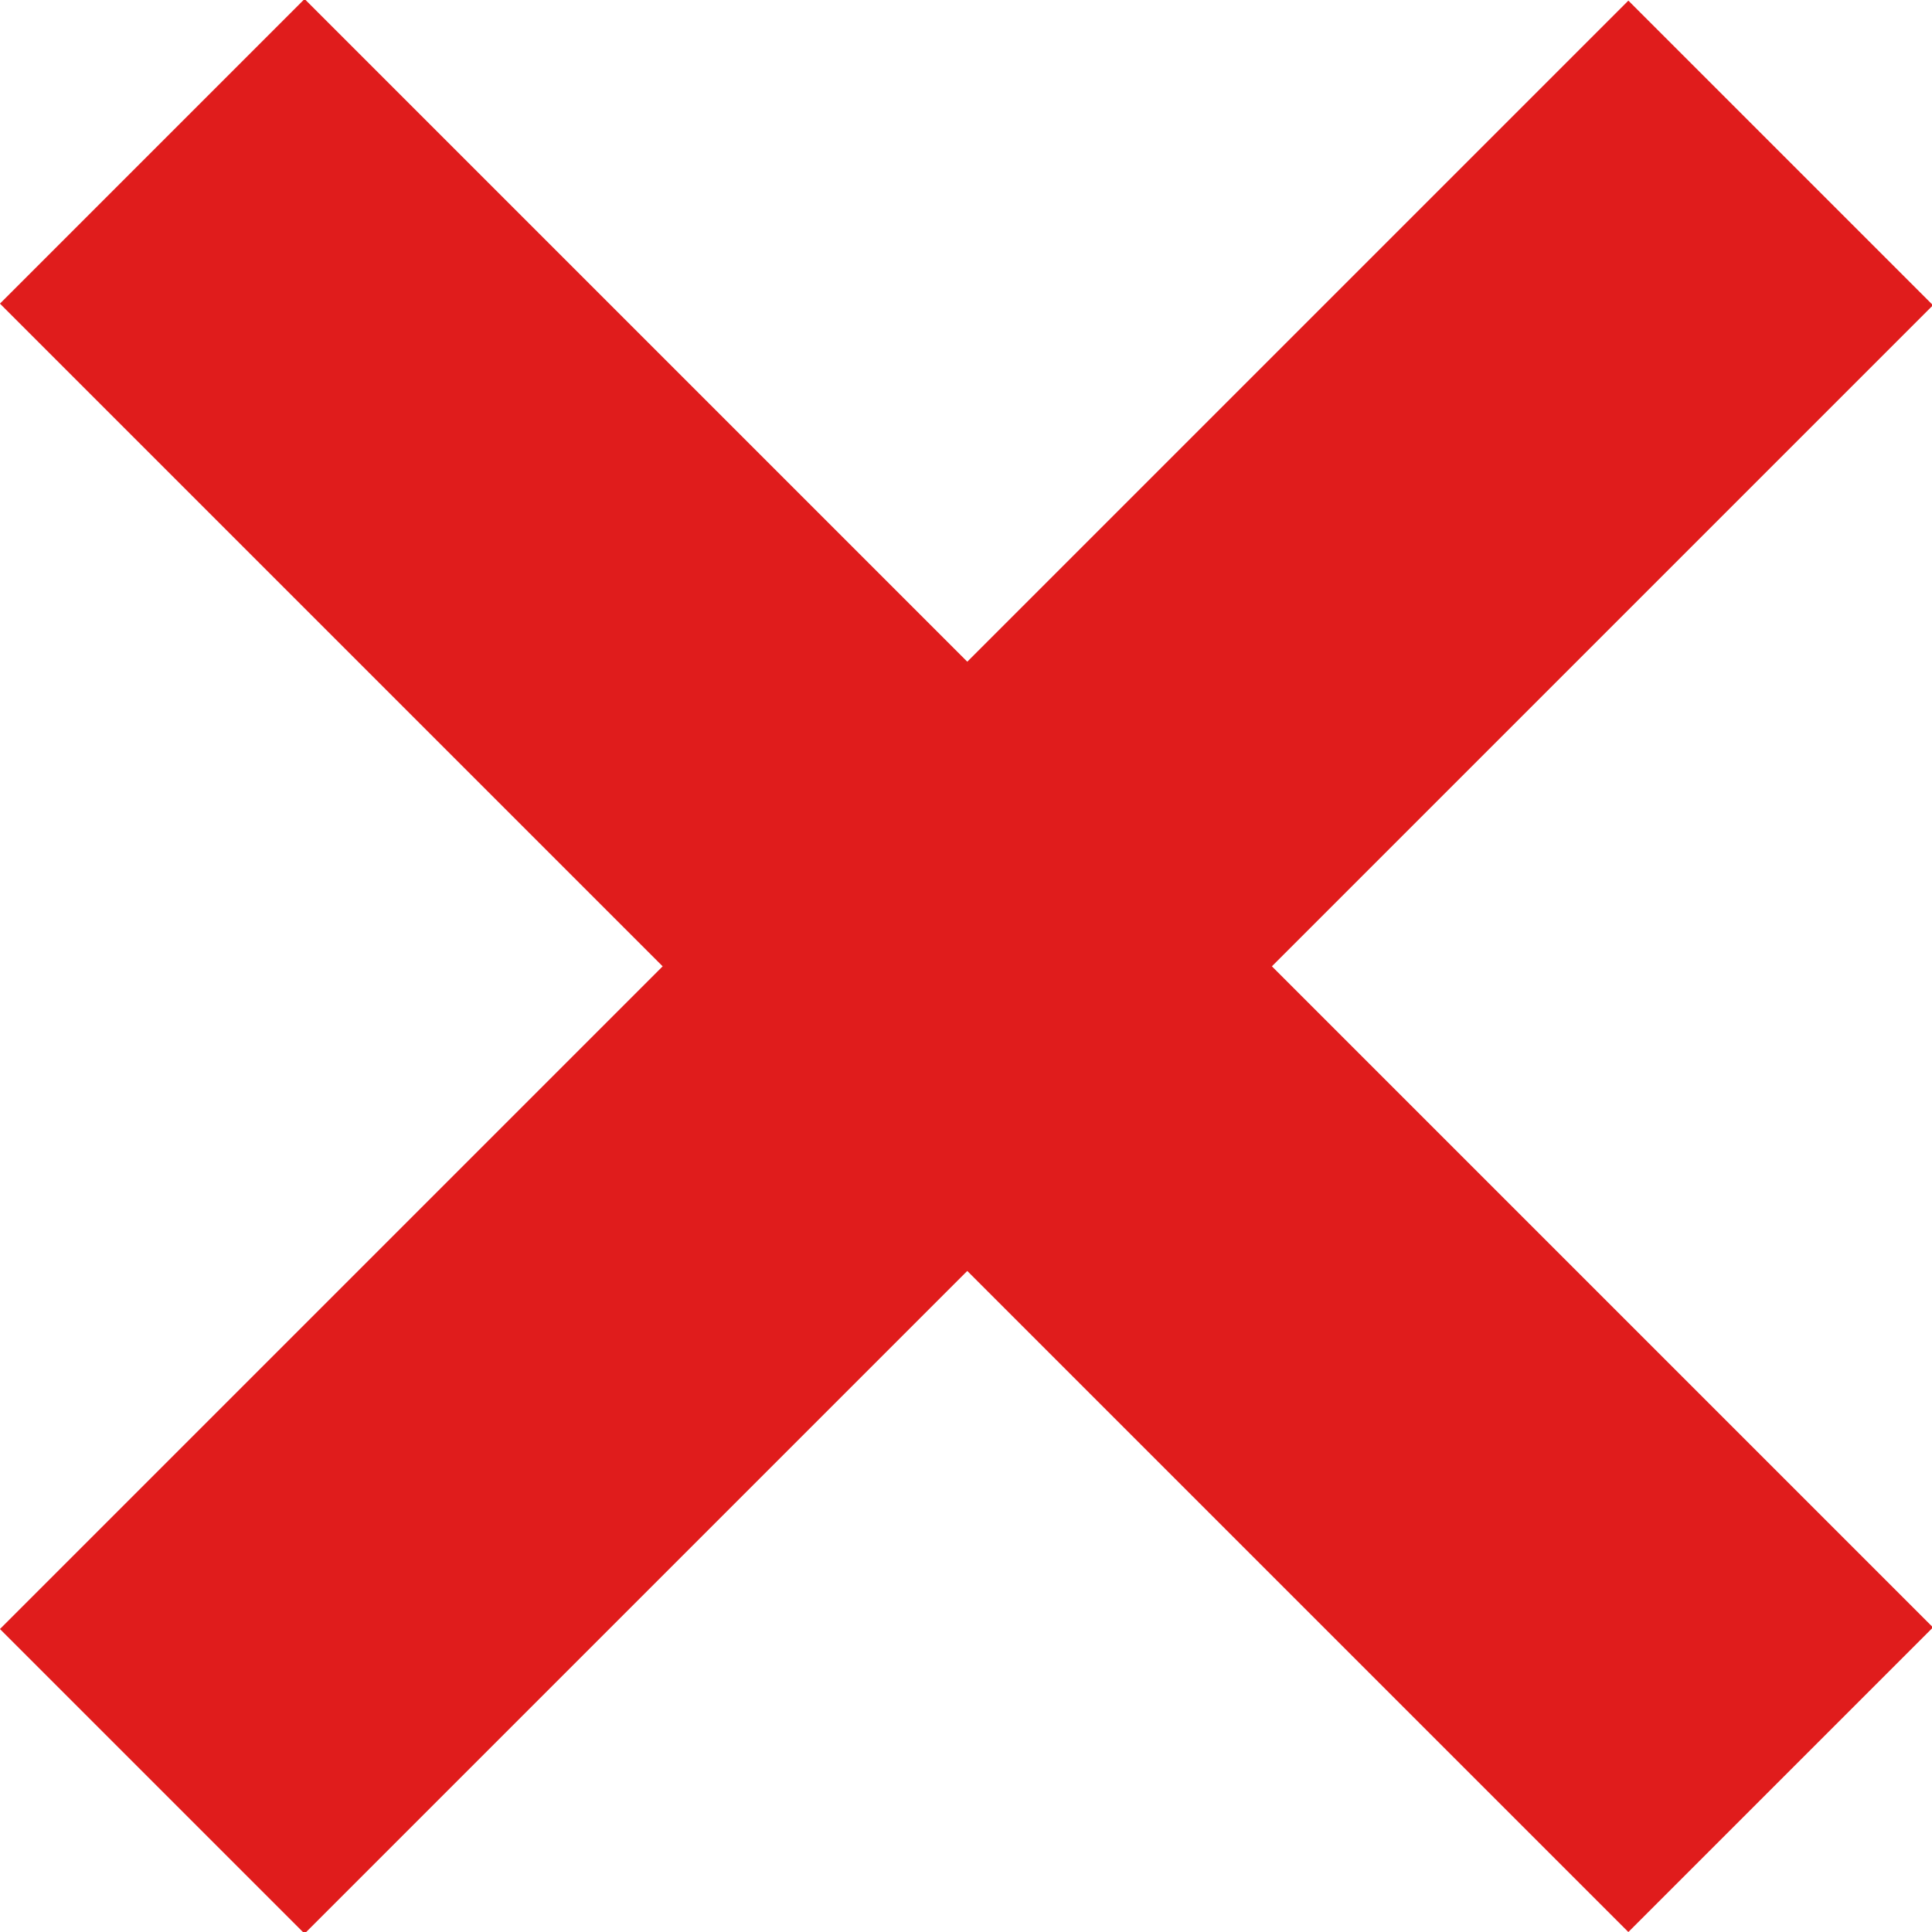
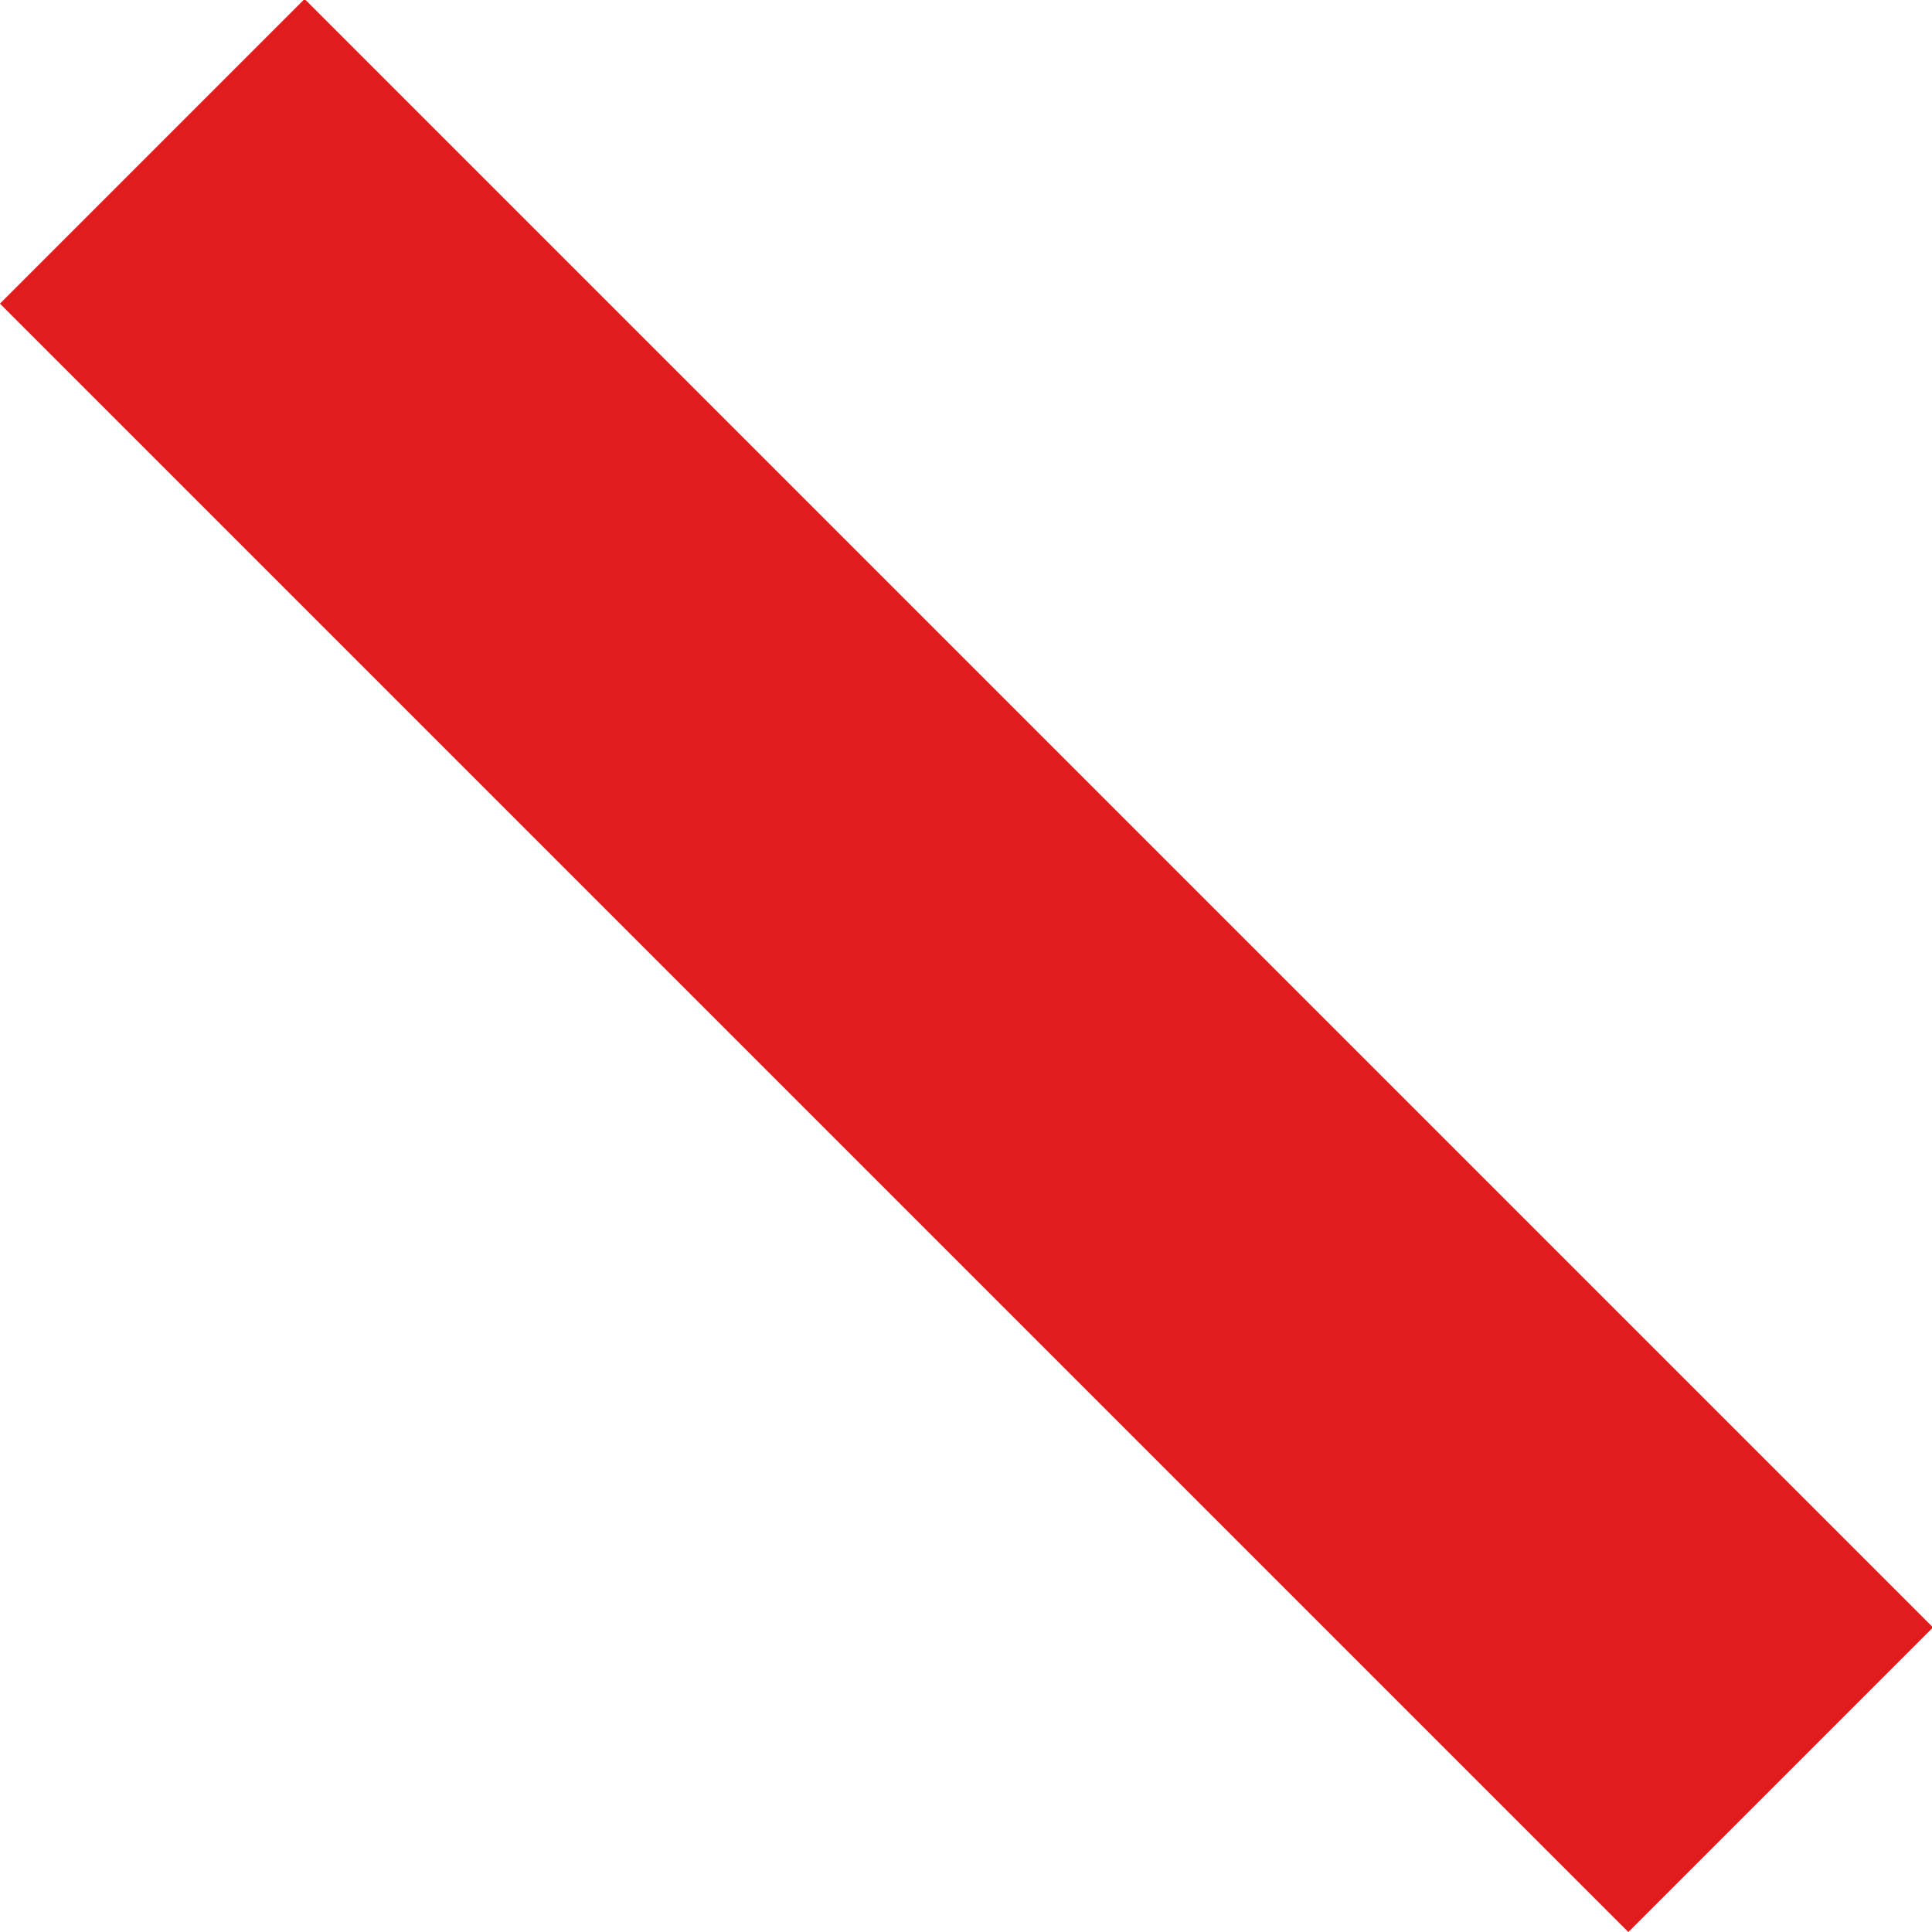
<svg xmlns="http://www.w3.org/2000/svg" version="1.1" id="Livello_1" x="0px" y="0px" viewBox="0 0 84.3 84.3" style="enable-background:new 0 0 84.3 84.3;" xml:space="preserve">
  <style type="text/css">
	.st0{fill:#E01C1C;}
</style>
  <g>
    <g>
      <rect x="32.8" y="-8.1" transform="matrix(0.707 -0.707 0.707 0.707 -17.465 42.164)" class="st0" width="18.8" height="100.5" />
    </g>
    <g>
-       <rect x="-8.1" y="32.8" transform="matrix(0.707 -0.707 0.707 0.707 -17.465 42.164)" class="st0" width="100.5" height="18.8" />
-     </g>
+       </g>
  </g>
</svg>